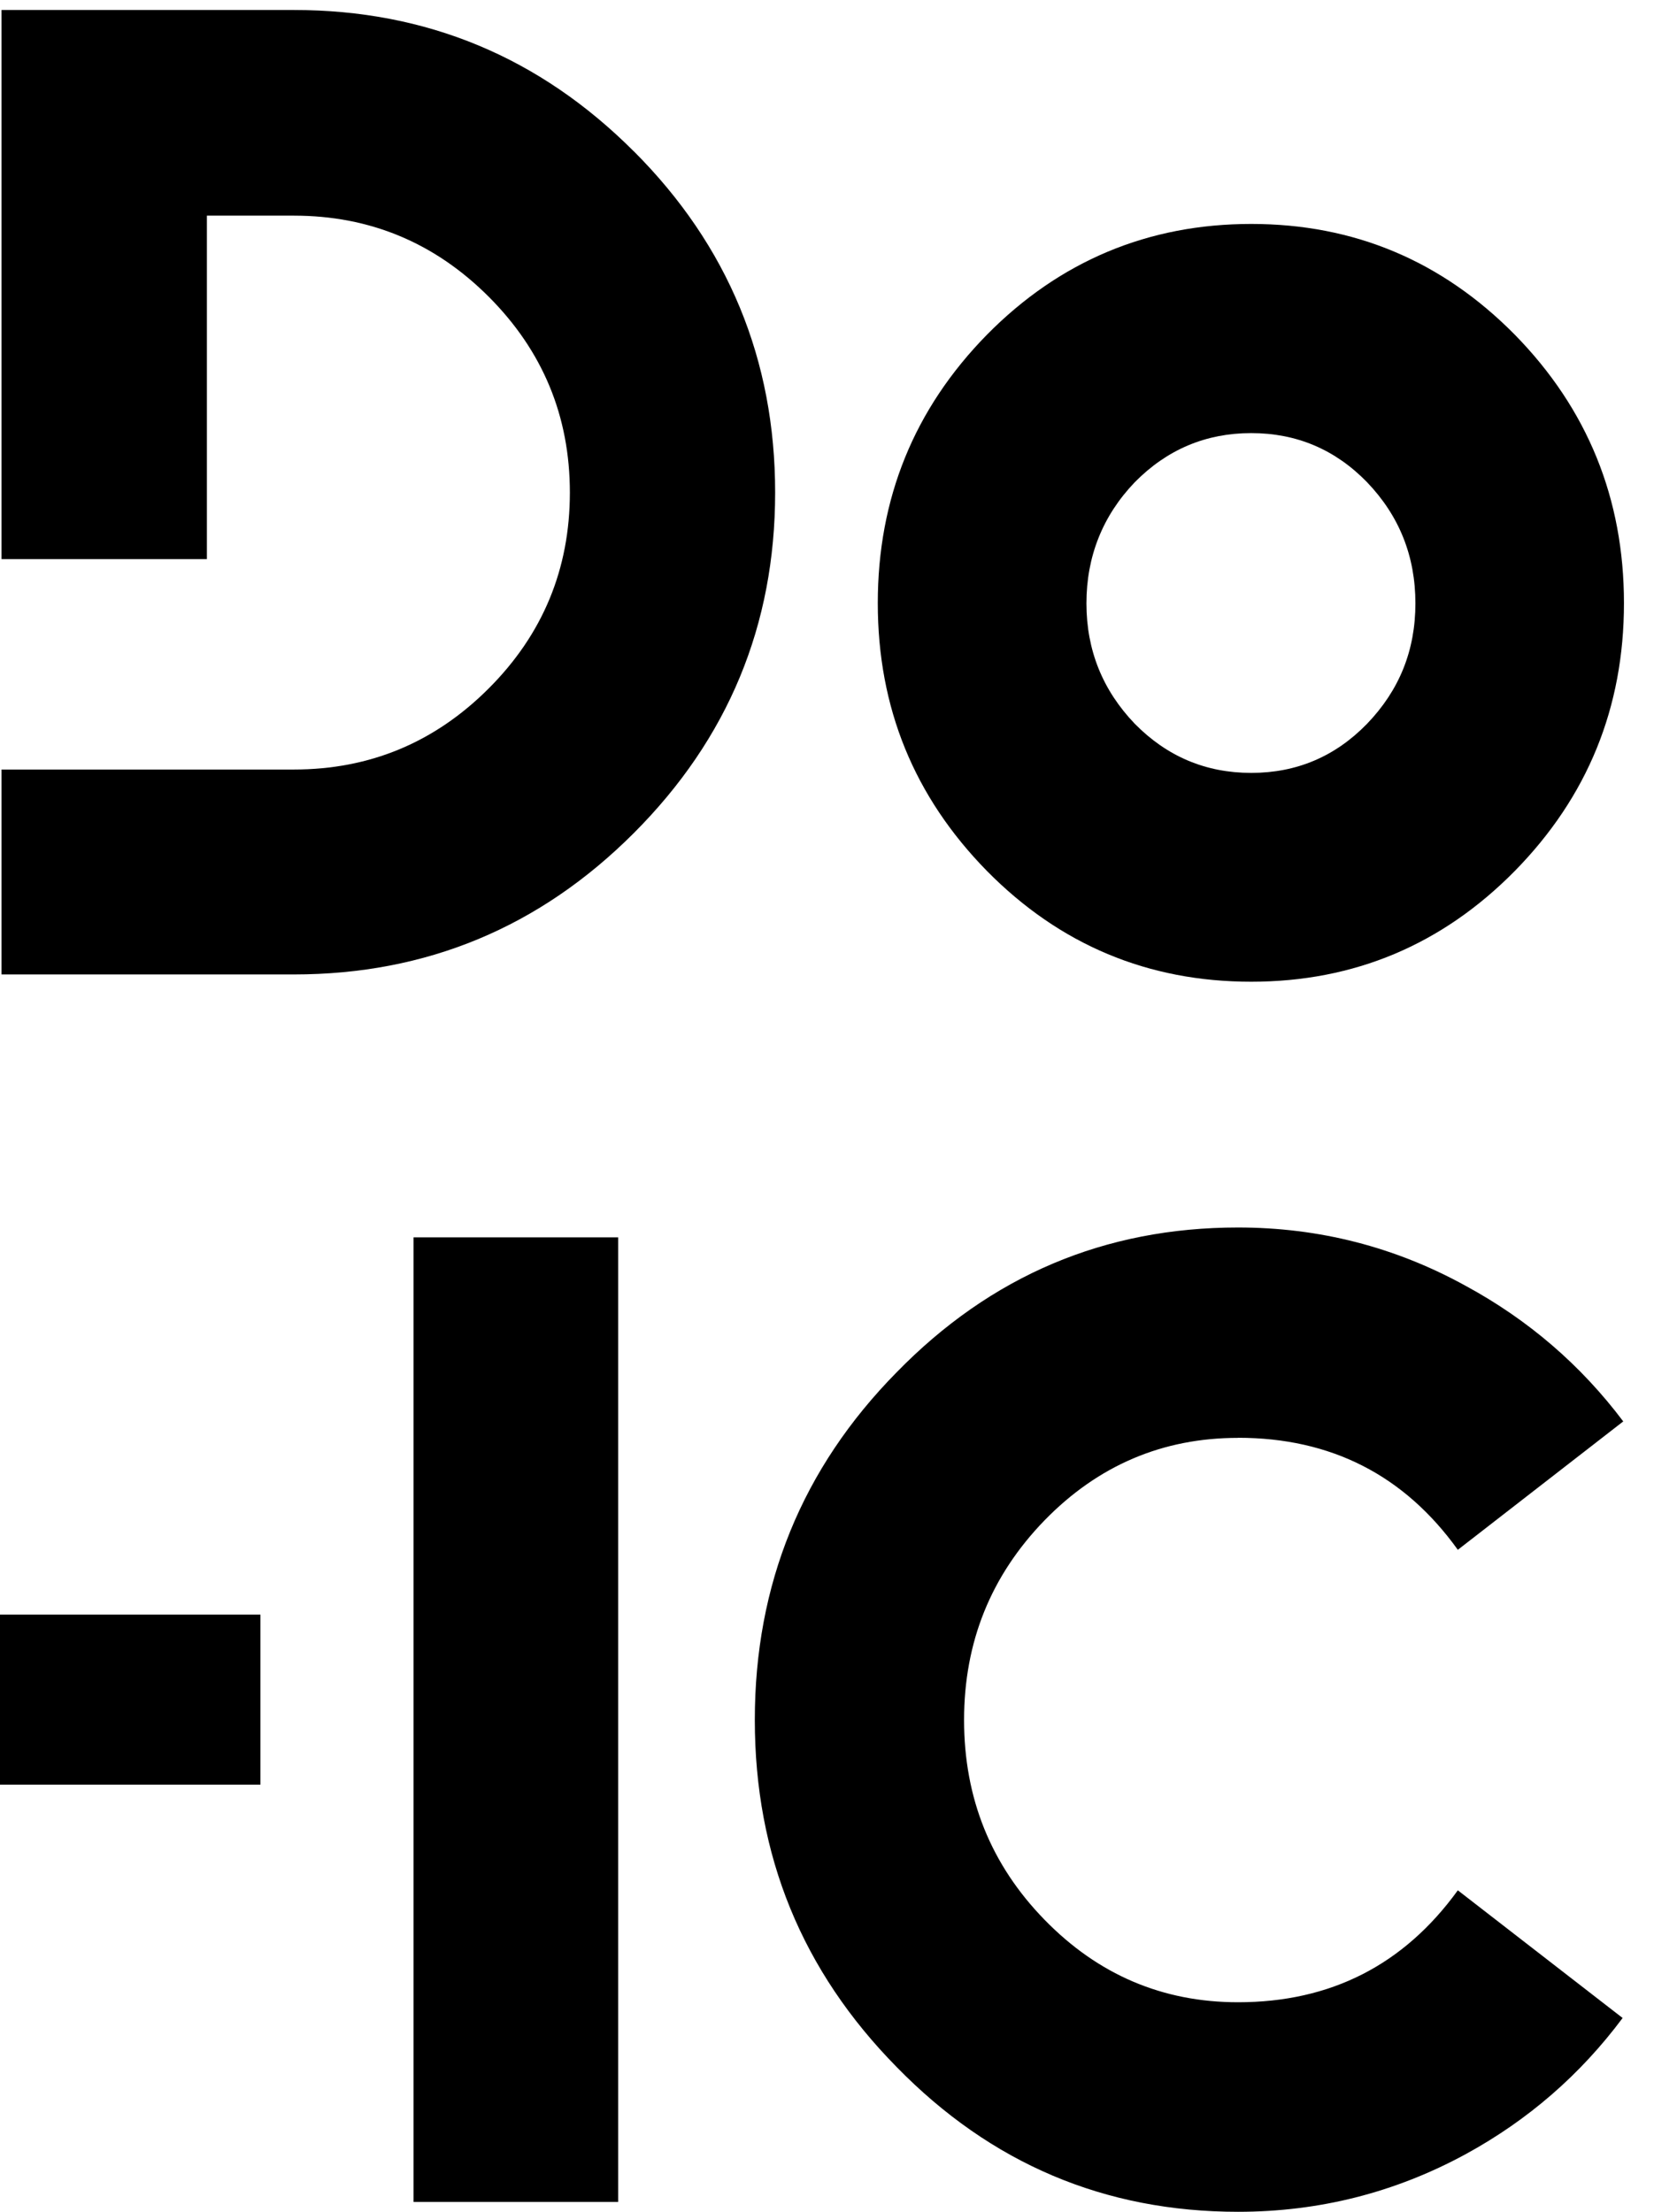
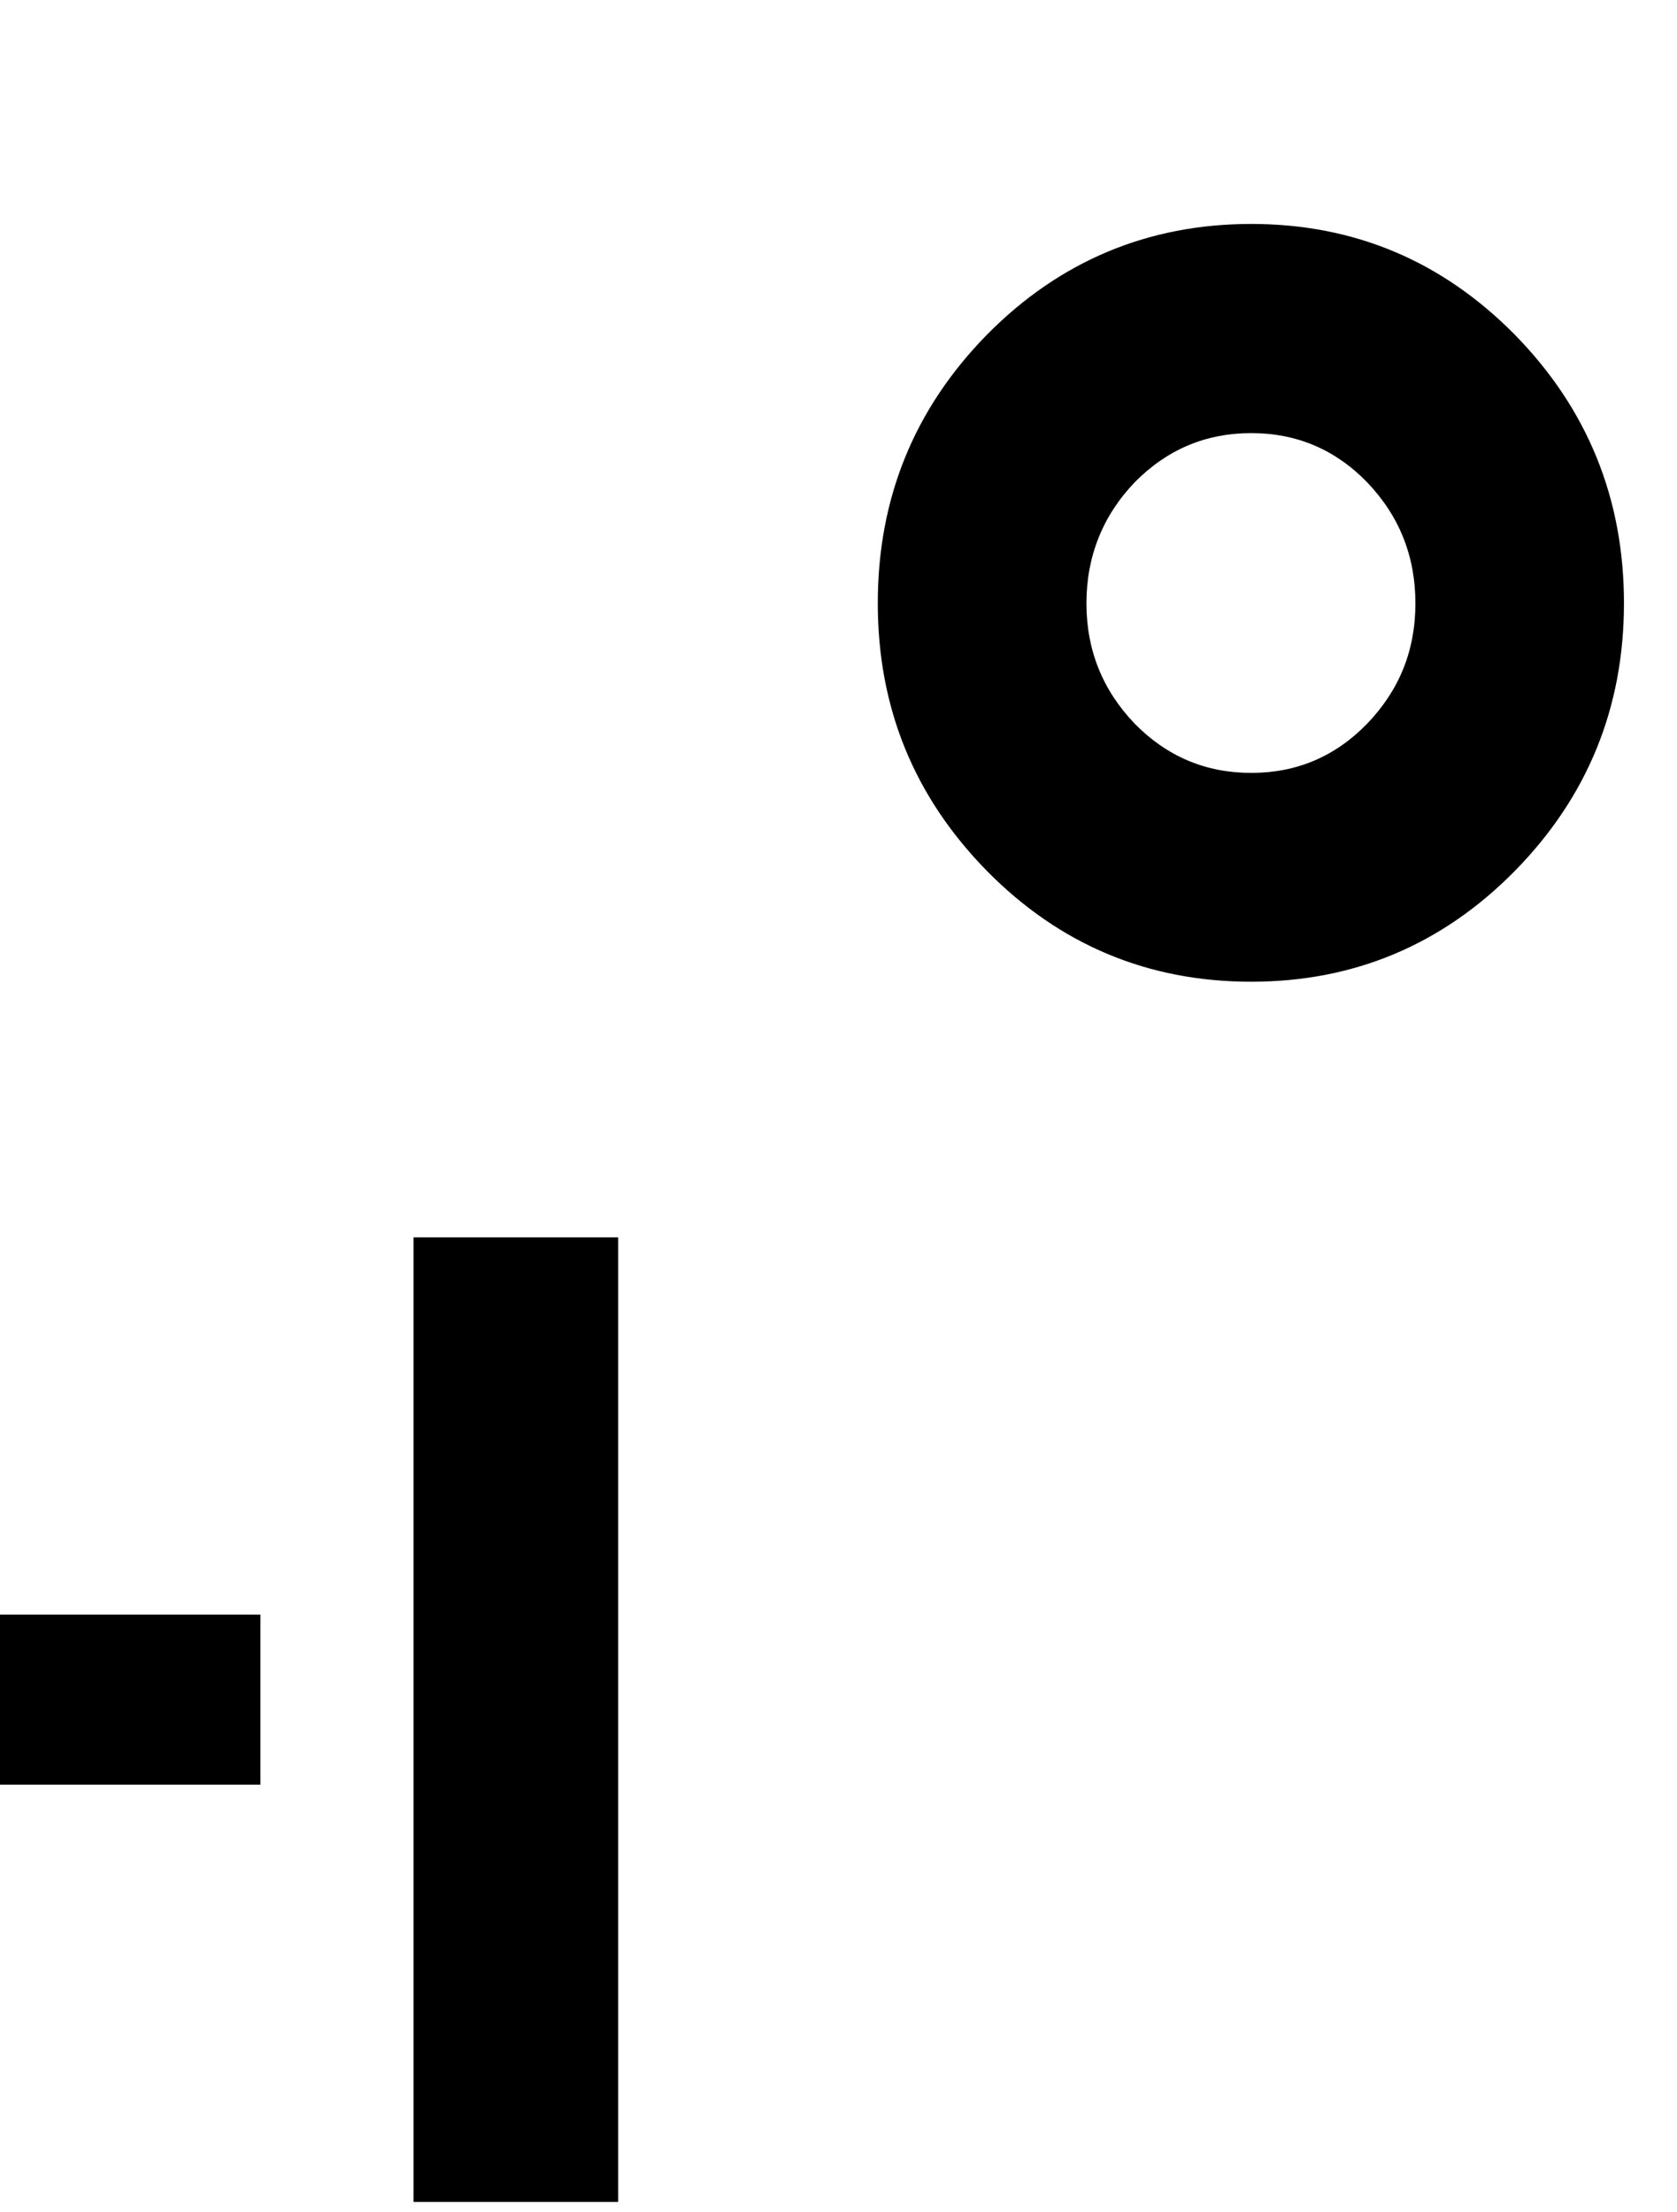
<svg xmlns="http://www.w3.org/2000/svg" fill="none" height="120" viewBox="0 0 91 120" width="91">
  <g fill="#000">
-     <path d="m34.397 8.216c-5.112-5.118-11.261-7.674-18.453-7.674h-15.861v29.794h11.144v-18.636h4.722c4.114 0 7.643 1.468 10.575 4.404 2.932 2.936 4.399 6.48 4.399 10.621s-1.466 7.686-4.399 10.621c-2.932 2.936-6.461 4.404-10.575 4.404h-15.866v11.118h15.861c7.191 0 13.341-2.556 18.453-7.674 5.112-5.118 7.665-11.274 7.665-18.474s-2.553-13.395-7.665-18.508z" />
    <path d="m67.896 53.263c5.58 0 10.353-2.004 14.3-6.006 3.953-4.024 5.926-8.869 5.926-14.534s-1.974-10.538-5.926-14.567c-3.953-4.002-8.719-6.006-14.3-6.006-5.58 0-10.386 2.004-14.338 6.006-3.953 4.03-5.926 8.88-5.926 14.567 0 5.688 1.974 10.504 5.926 14.534 3.953 4.002 8.73 6.006 14.338 6.006zm-6.316-27.103c1.75-1.775 3.858-2.662 6.316-2.662 2.459 0 4.555.887 6.283 2.662 1.75 1.825 2.626 4.013 2.626 6.575 0 2.562-.875 4.716-2.626 6.536-1.728 1.775-3.819 2.662-6.283 2.662-2.464 0-4.566-.887-6.316-2.662-1.75-1.825-2.626-4.002-2.626-6.536 0-2.534.875-4.75 2.626-6.575z" />
    <path d="m33.544 67.133h-11.105v52.331h11.105z" />
-     <path d="m67.182 78.006c5.04 0 9.015 2.026 11.925 6.078l8.976-6.966c-2.297-3.053-5.146-5.509-8.552-7.356-3.83-2.11-7.95-3.165-12.348-3.165-7.242 0-13.413 2.618-18.525 7.853-5.135 5.213-7.699 11.498-7.699 18.865 0 7.368 2.564 13.619 7.699 18.832 5.112 5.235 11.284 7.853 18.525 7.853 4.399 0 8.518-1.044 12.348-3.126 3.384-1.847 6.221-4.308 8.518-7.389l-8.942-6.927c-2.932 4.052-6.907 6.073-11.925 6.073-4.092 0-7.593-1.491-10.503-4.477s-4.365-6.597-4.365-10.833 1.455-7.831 4.365-10.834c2.91-2.986 6.411-4.476 10.503-4.476z" />
    <path d="m14.132 87.6h-14.132v9.226h14.132z" />
  </g>
</svg>